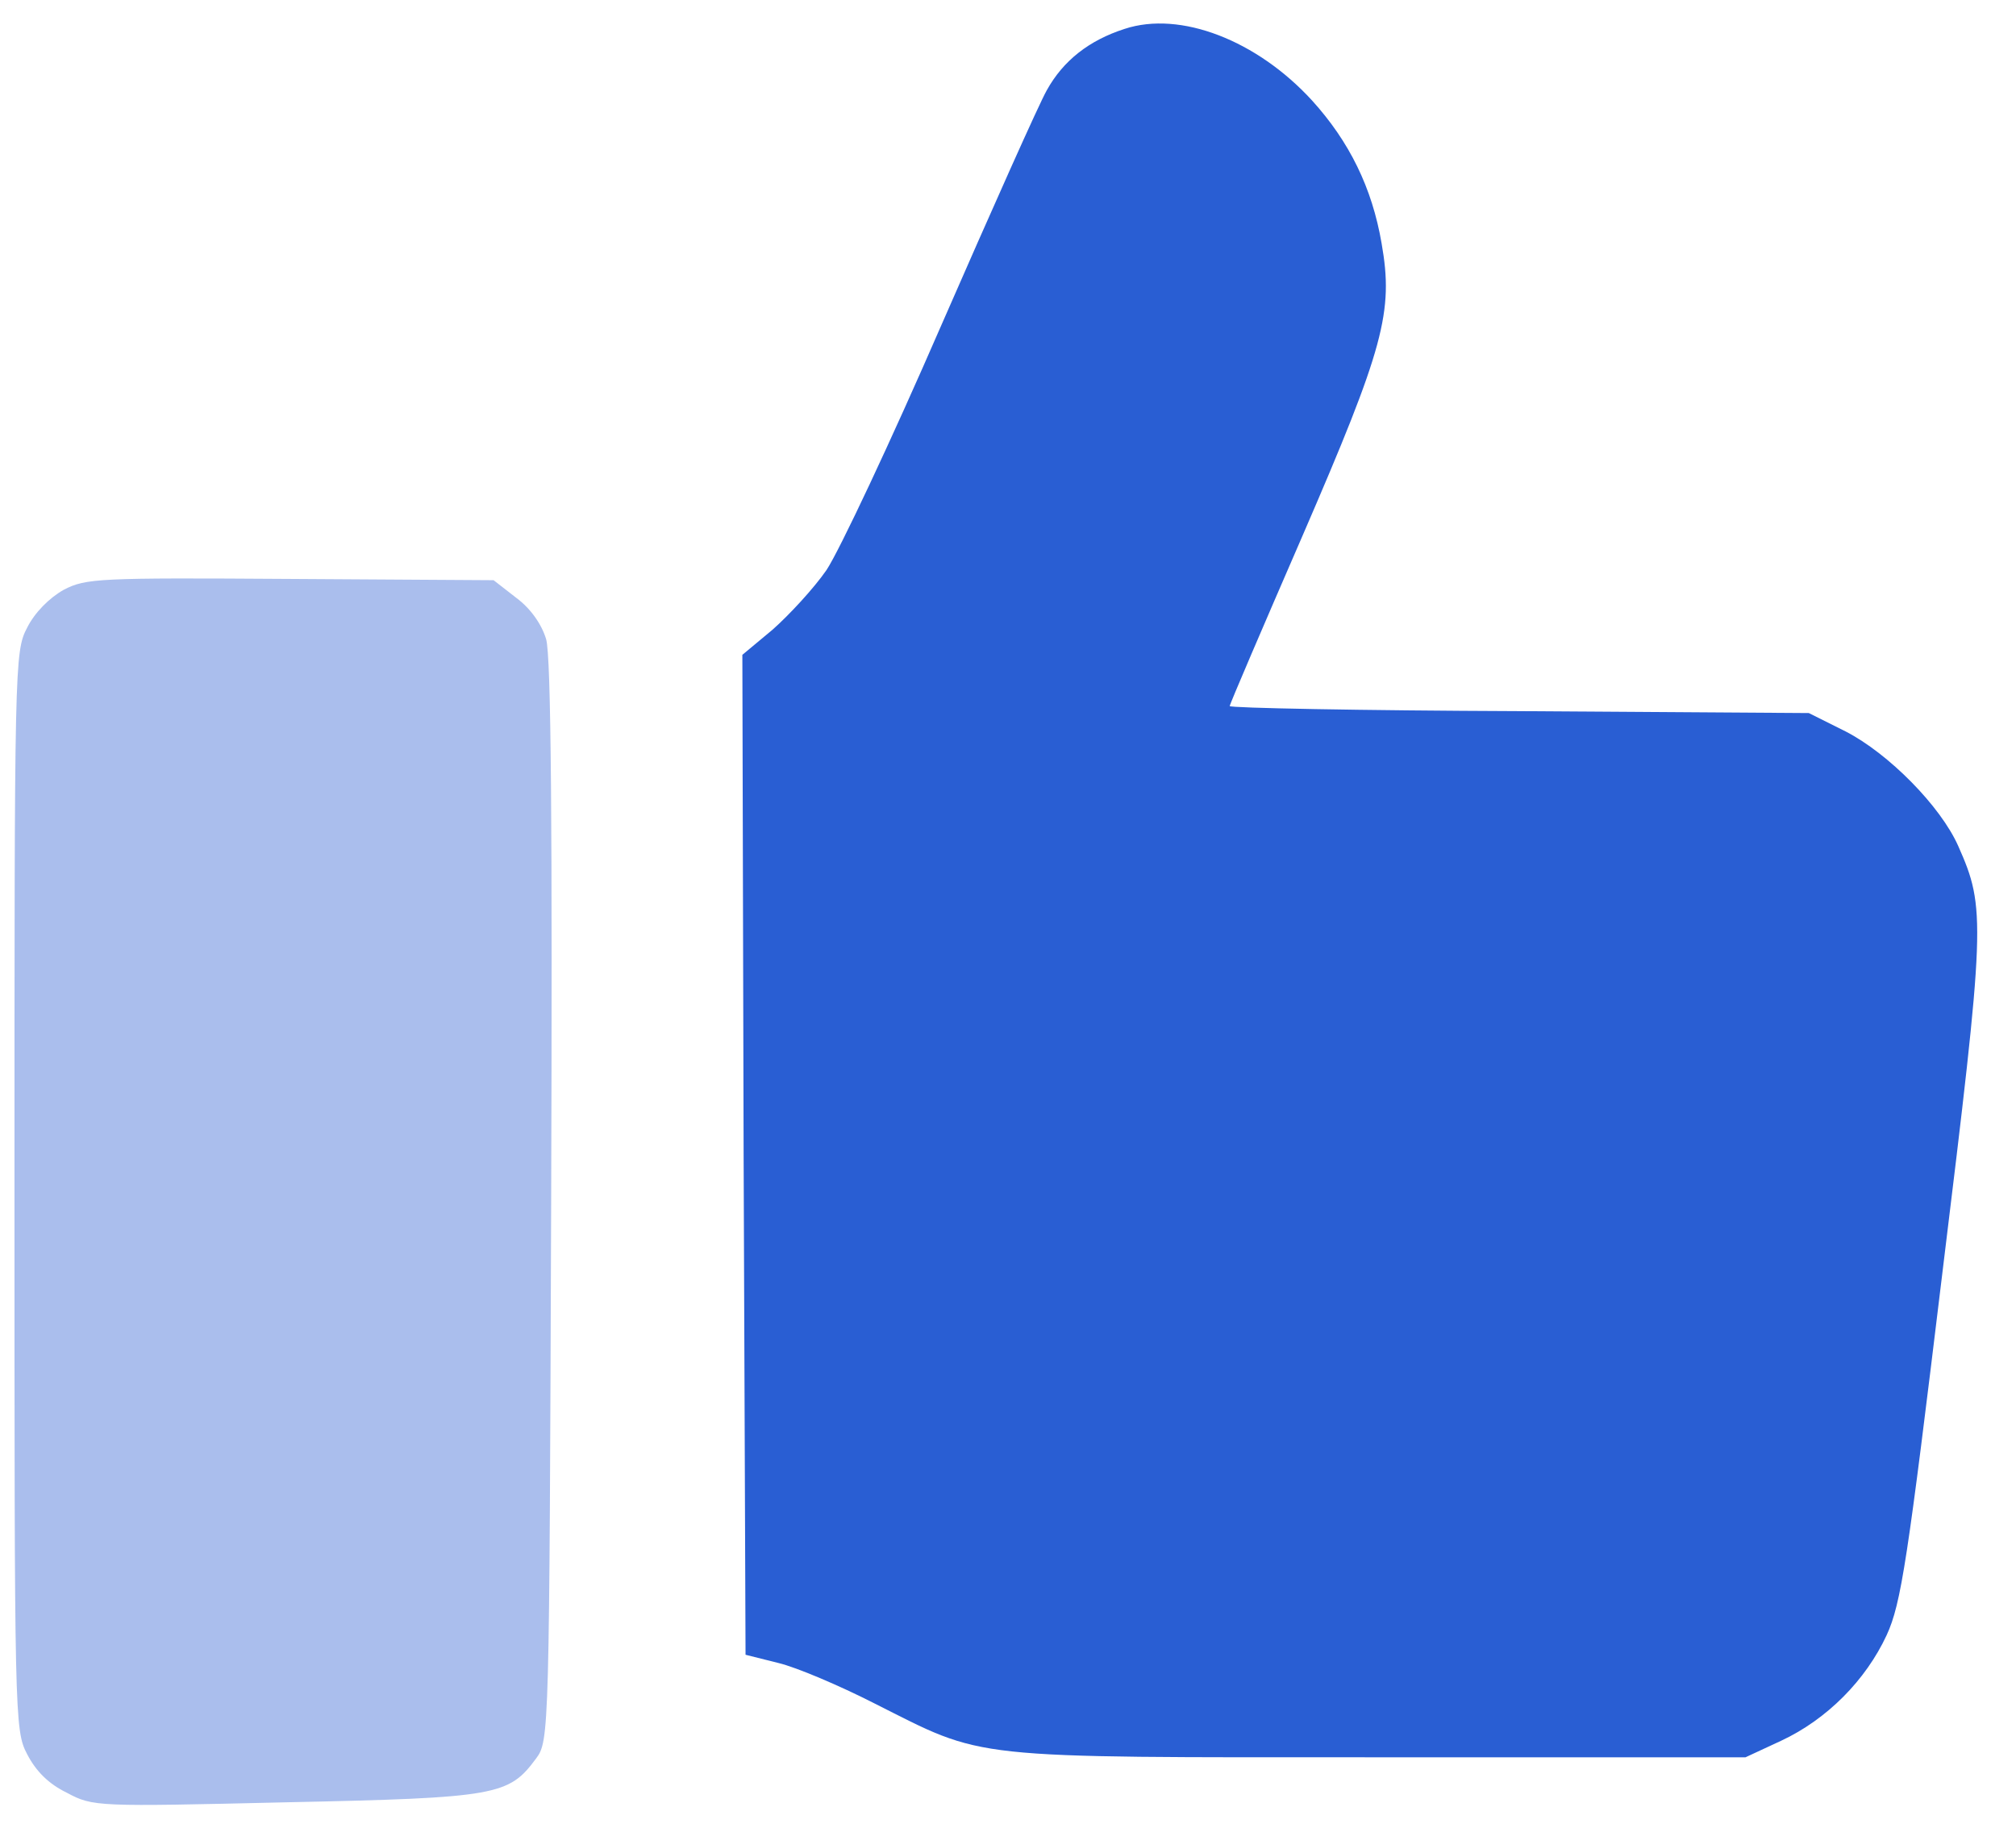
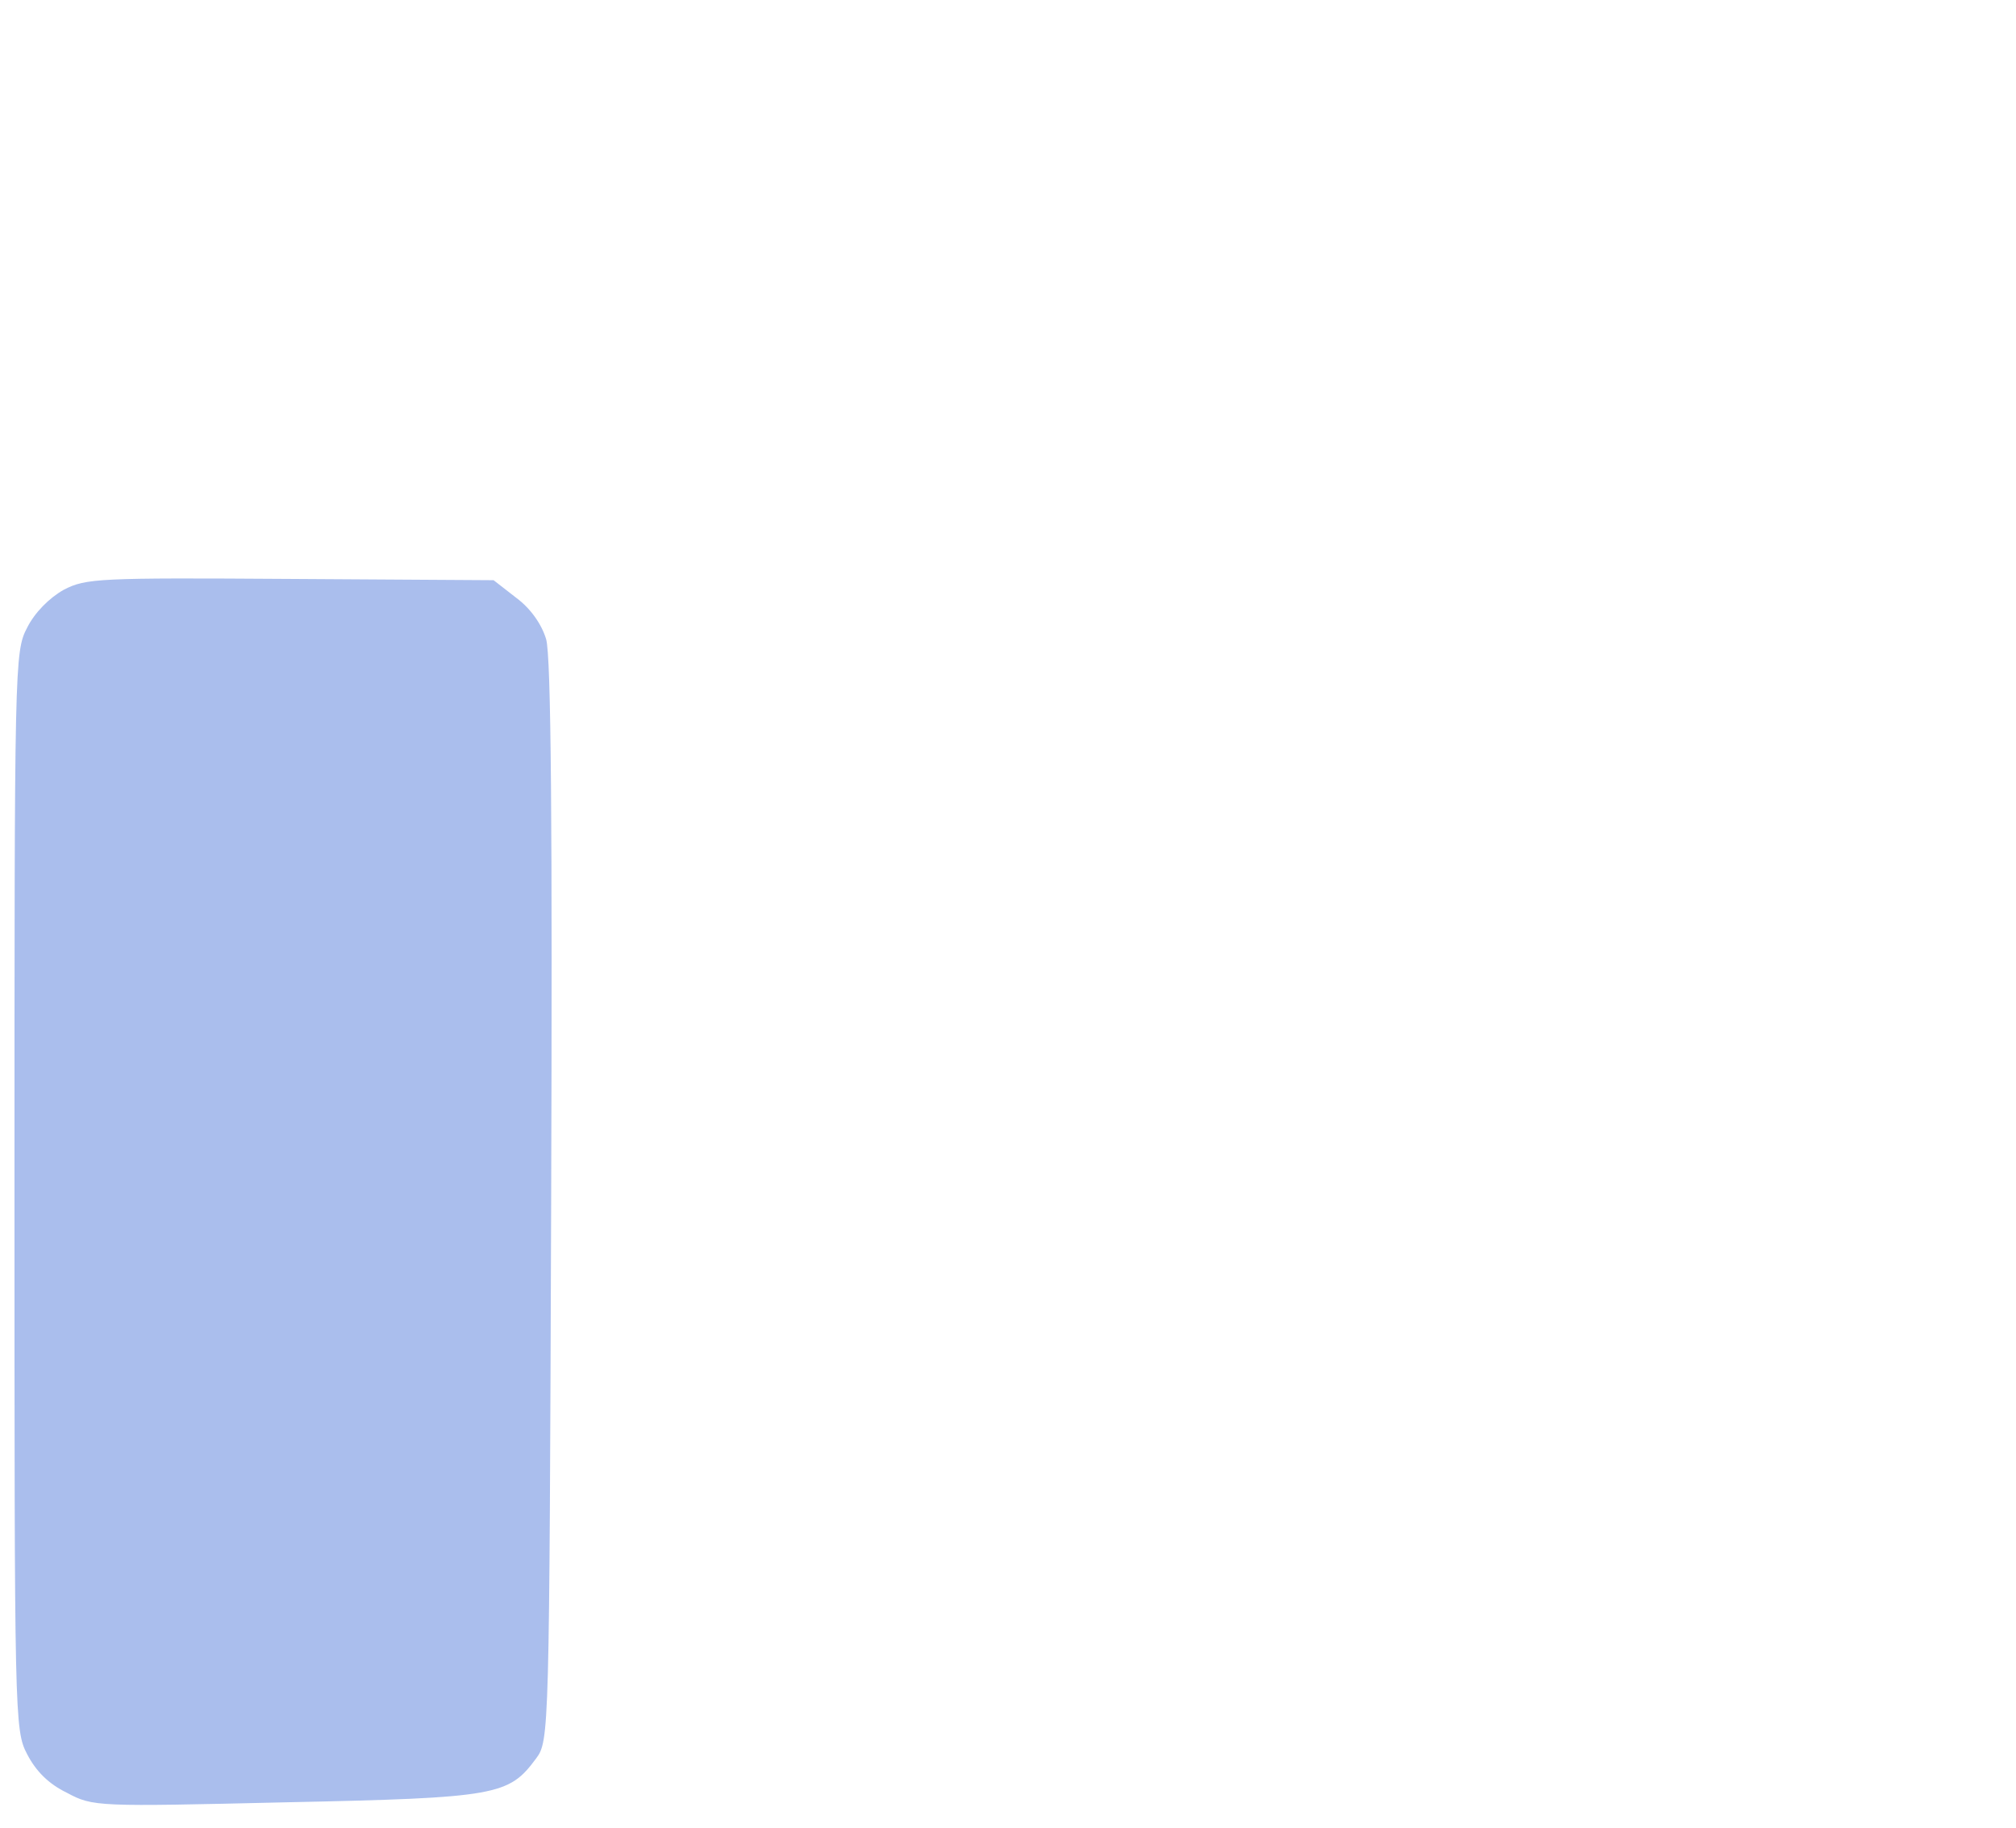
<svg xmlns="http://www.w3.org/2000/svg" width="43" height="39" viewBox="0 0 43 39" fill="none">
-   <path d="M23.988 0.616C23.232 0.859 22.678 1.291 22.327 1.926C22.165 2.209 21.153 4.477 20.073 6.948C19.006 9.405 17.899 11.754 17.629 12.159C17.359 12.55 16.833 13.117 16.482 13.428L15.834 13.968L15.861 24.632L15.902 35.297L16.604 35.473C16.995 35.567 17.913 35.959 18.628 36.323C21.045 37.538 20.505 37.484 29.401 37.484H37.231L37.987 37.133C38.972 36.674 39.796 35.837 40.241 34.879C40.552 34.204 40.687 33.286 41.429 27.157C42.347 19.665 42.361 19.381 41.767 18.044C41.389 17.194 40.282 16.073 39.364 15.601L38.581 15.21L32.412 15.169C29.01 15.156 26.229 15.102 26.229 15.061C26.229 15.021 26.931 13.387 27.781 11.43C29.523 7.407 29.725 6.651 29.469 5.193C29.266 4.005 28.78 3.019 27.984 2.142C26.809 0.859 25.176 0.225 23.988 0.616Z" fill="#295ED3" />
  <path d="M1.362 12.579C1.051 12.754 0.741 13.065 0.579 13.389C0.309 13.902 0.309 14.158 0.309 25.404C0.309 36.649 0.309 36.905 0.579 37.418C0.768 37.783 1.038 38.053 1.429 38.242C1.983 38.539 2.064 38.539 6.113 38.444C10.609 38.35 10.852 38.296 11.432 37.513C11.716 37.135 11.716 37 11.756 25.633C11.783 17.682 11.756 13.983 11.648 13.632C11.554 13.321 11.324 12.984 11.014 12.754L10.528 12.376L6.194 12.349C2.091 12.322 1.834 12.336 1.362 12.579Z" fill="#AABEED" />
</svg>